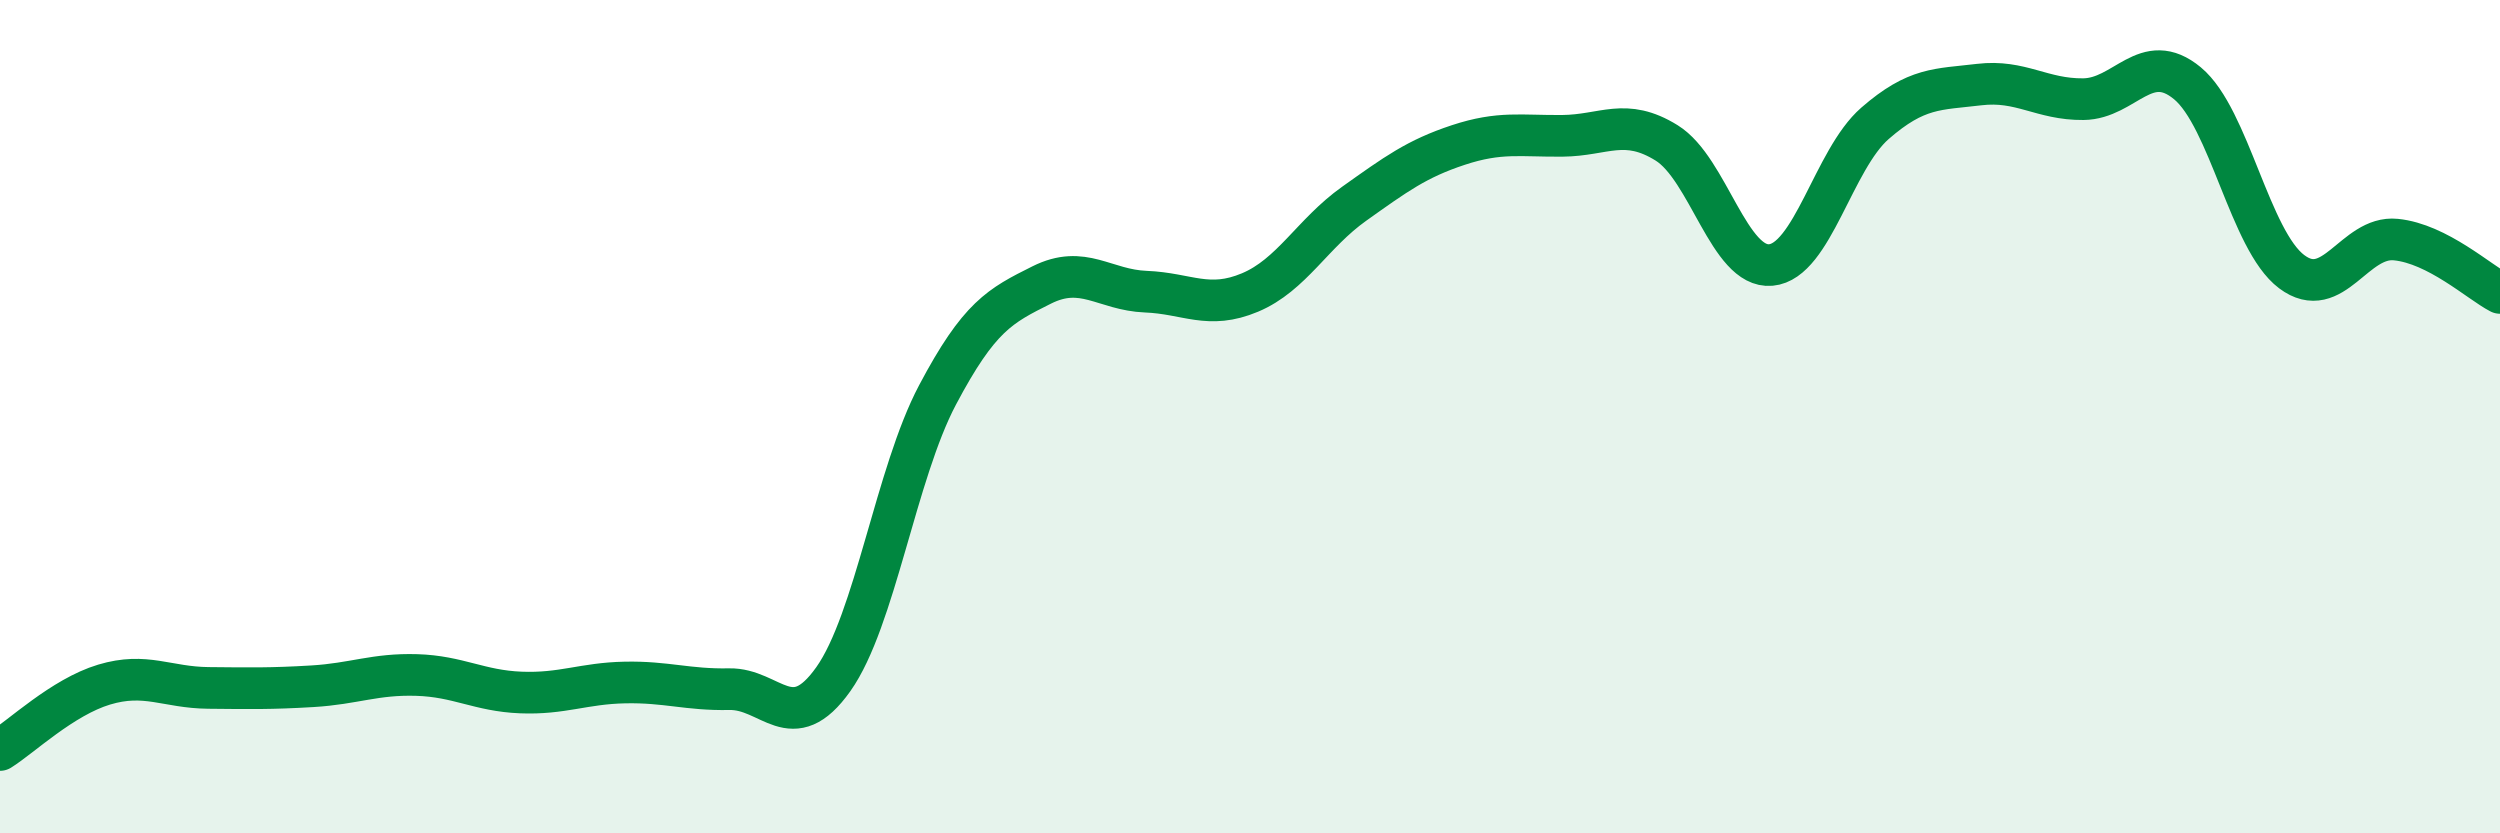
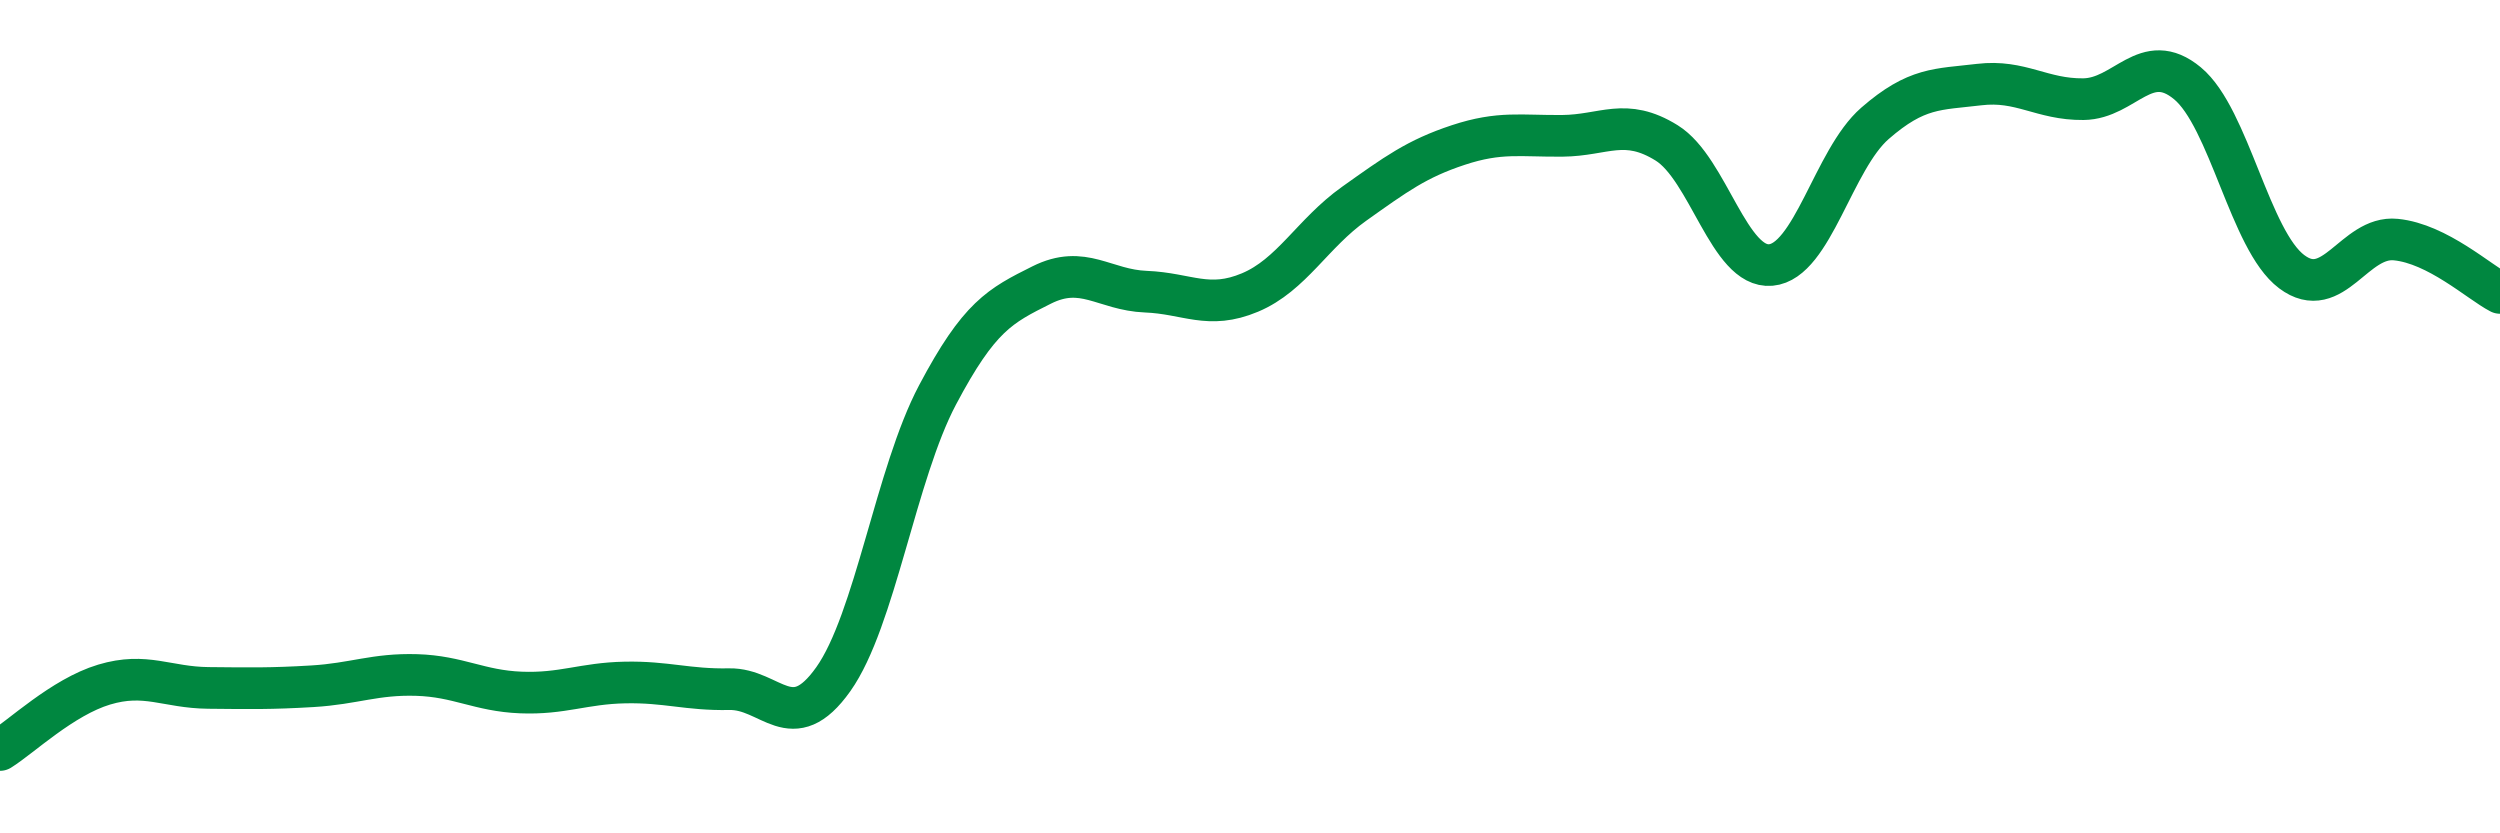
<svg xmlns="http://www.w3.org/2000/svg" width="60" height="20" viewBox="0 0 60 20">
-   <path d="M 0,18 C 0.5,17.69 1.5,16.73 2.5,16.43 C 3.5,16.13 4,16.5 5,16.51 C 6,16.52 6.5,16.53 7.5,16.47 C 8.5,16.41 9,16.17 10,16.2 C 11,16.23 11.5,16.58 12.5,16.62 C 13.5,16.66 14,16.4 15,16.38 C 16,16.36 16.5,16.56 17.5,16.54 C 18.5,16.52 19,17.71 20,16.3 C 21,14.89 21.5,11.37 22.5,9.48 C 23.5,7.59 24,7.34 25,6.84 C 26,6.34 26.5,6.96 27.5,7 C 28.5,7.04 29,7.44 30,7.02 C 31,6.6 31.5,5.6 32.5,4.89 C 33.5,4.18 34,3.81 35,3.48 C 36,3.15 36.5,3.27 37.5,3.26 C 38.5,3.25 39,2.81 40,3.43 C 41,4.05 41.5,6.45 42.5,6.36 C 43.5,6.27 44,3.83 45,2.96 C 46,2.09 46.5,2.15 47.5,2.03 C 48.5,1.91 49,2.39 50,2.38 C 51,2.37 51.5,1.17 52.5,2 C 53.5,2.83 54,5.77 55,6.52 C 56,7.27 56.5,5.65 57.5,5.75 C 58.5,5.85 59.5,6.77 60,7.03L60 20L0 20Z" fill="#008740" opacity="0.1" stroke-linecap="round" stroke-linejoin="round" />
  <path d="M 0,18 C 0.5,17.69 1.5,16.73 2.5,16.43 C 3.5,16.13 4,16.5 5,16.51 C 6,16.52 6.5,16.53 7.5,16.47 C 8.5,16.41 9,16.17 10,16.2 C 11,16.23 11.5,16.58 12.5,16.62 C 13.5,16.66 14,16.4 15,16.38 C 16,16.36 16.5,16.56 17.5,16.54 C 18.5,16.52 19,17.71 20,16.3 C 21,14.89 21.5,11.37 22.5,9.48 C 23.5,7.59 24,7.34 25,6.84 C 26,6.34 26.5,6.96 27.5,7 C 28.5,7.04 29,7.44 30,7.02 C 31,6.6 31.5,5.6 32.5,4.89 C 33.5,4.18 34,3.81 35,3.48 C 36,3.15 36.5,3.27 37.5,3.26 C 38.5,3.25 39,2.81 40,3.43 C 41,4.05 41.5,6.45 42.5,6.36 C 43.5,6.27 44,3.83 45,2.96 C 46,2.09 46.5,2.15 47.5,2.03 C 48.5,1.91 49,2.39 50,2.38 C 51,2.37 51.5,1.17 52.5,2 C 53.5,2.83 54,5.77 55,6.52 C 56,7.27 56.5,5.65 57.5,5.75 C 58.5,5.85 59.5,6.77 60,7.03" stroke="#008740" stroke-width="1" fill="none" stroke-linecap="round" stroke-linejoin="round" />
</svg>